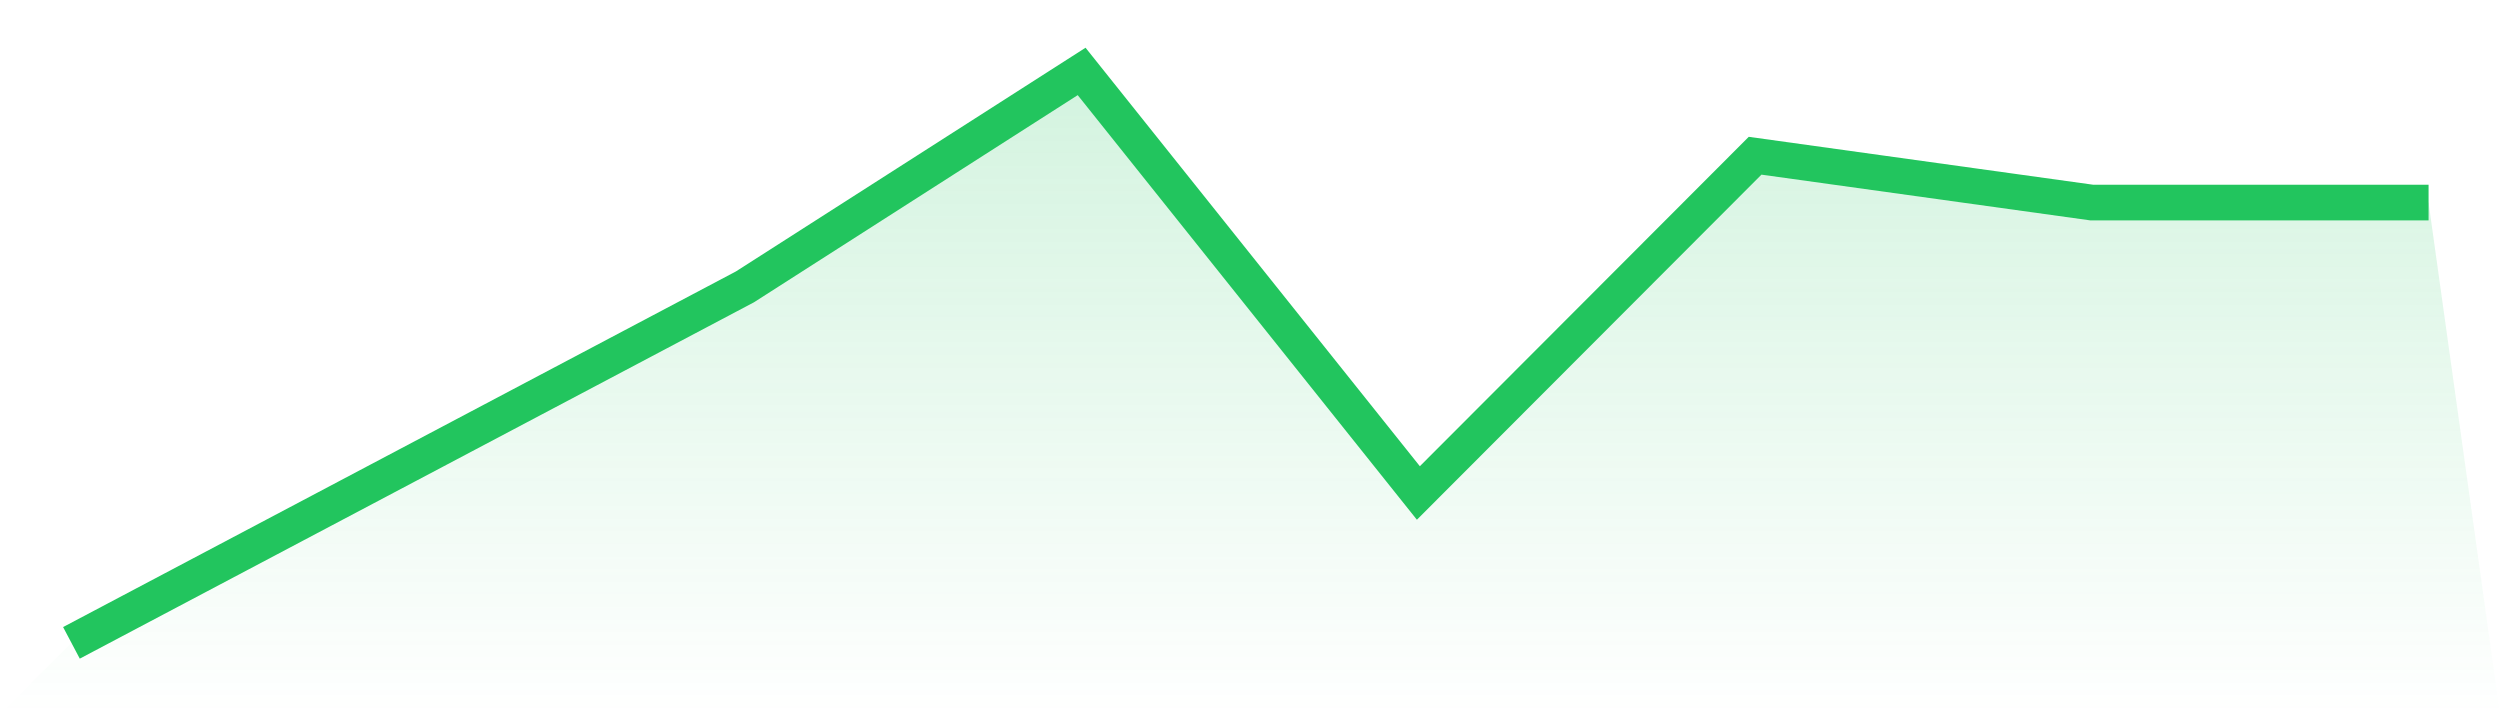
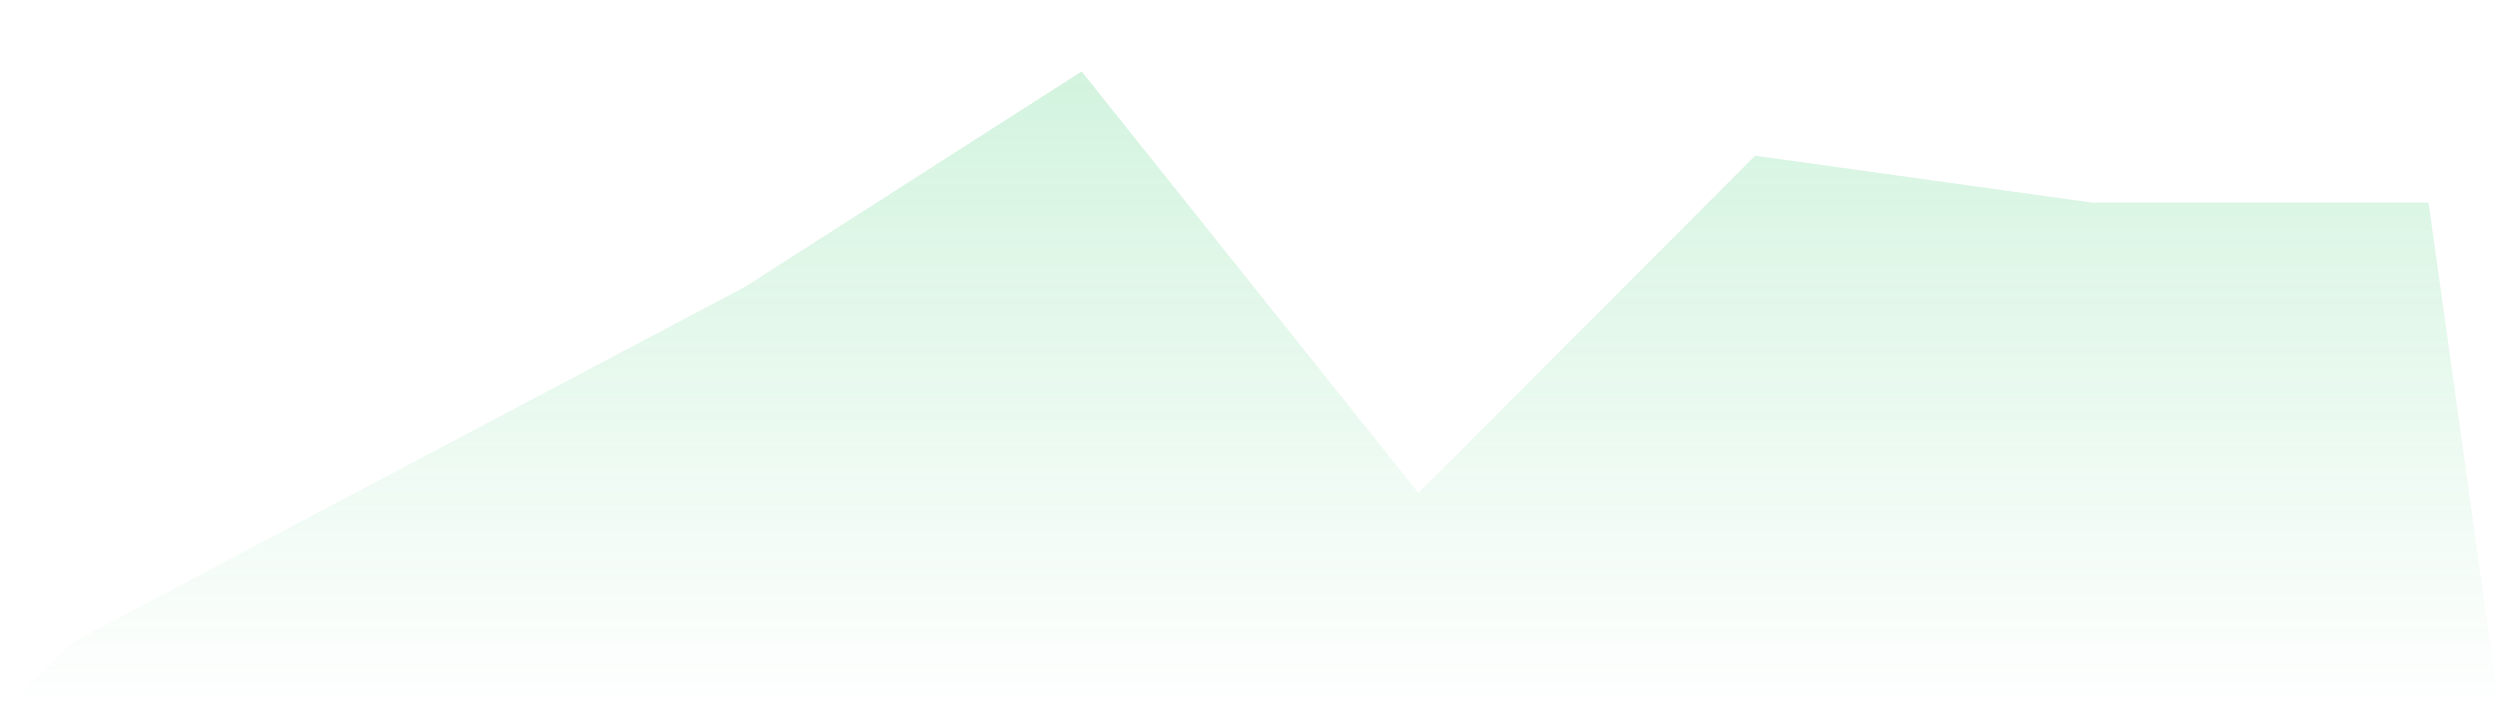
<svg xmlns="http://www.w3.org/2000/svg" viewBox="0 0 140 40">
  <defs>
    <linearGradient id="gradient" x1="0" x2="0" y1="0" y2="1">
      <stop offset="0%" stop-color="#22c55e" stop-opacity="0.2" />
      <stop offset="100%" stop-color="#22c55e" stop-opacity="0" />
    </linearGradient>
  </defs>
  <path d="M4,36 L4,36 L22.857,26.033 L41.714,16.066 L60.571,4 L79.429,27.607 L98.286,8.721 L117.143,11.344 L136,11.344 L140,40 L0,40 z" fill="url(#gradient)" />
-   <path d="M4,36 L4,36 L22.857,26.033 L41.714,16.066 L60.571,4 L79.429,27.607 L98.286,8.721 L117.143,11.344 L136,11.344" fill="none" stroke="#22c55e" stroke-width="2" />
</svg>